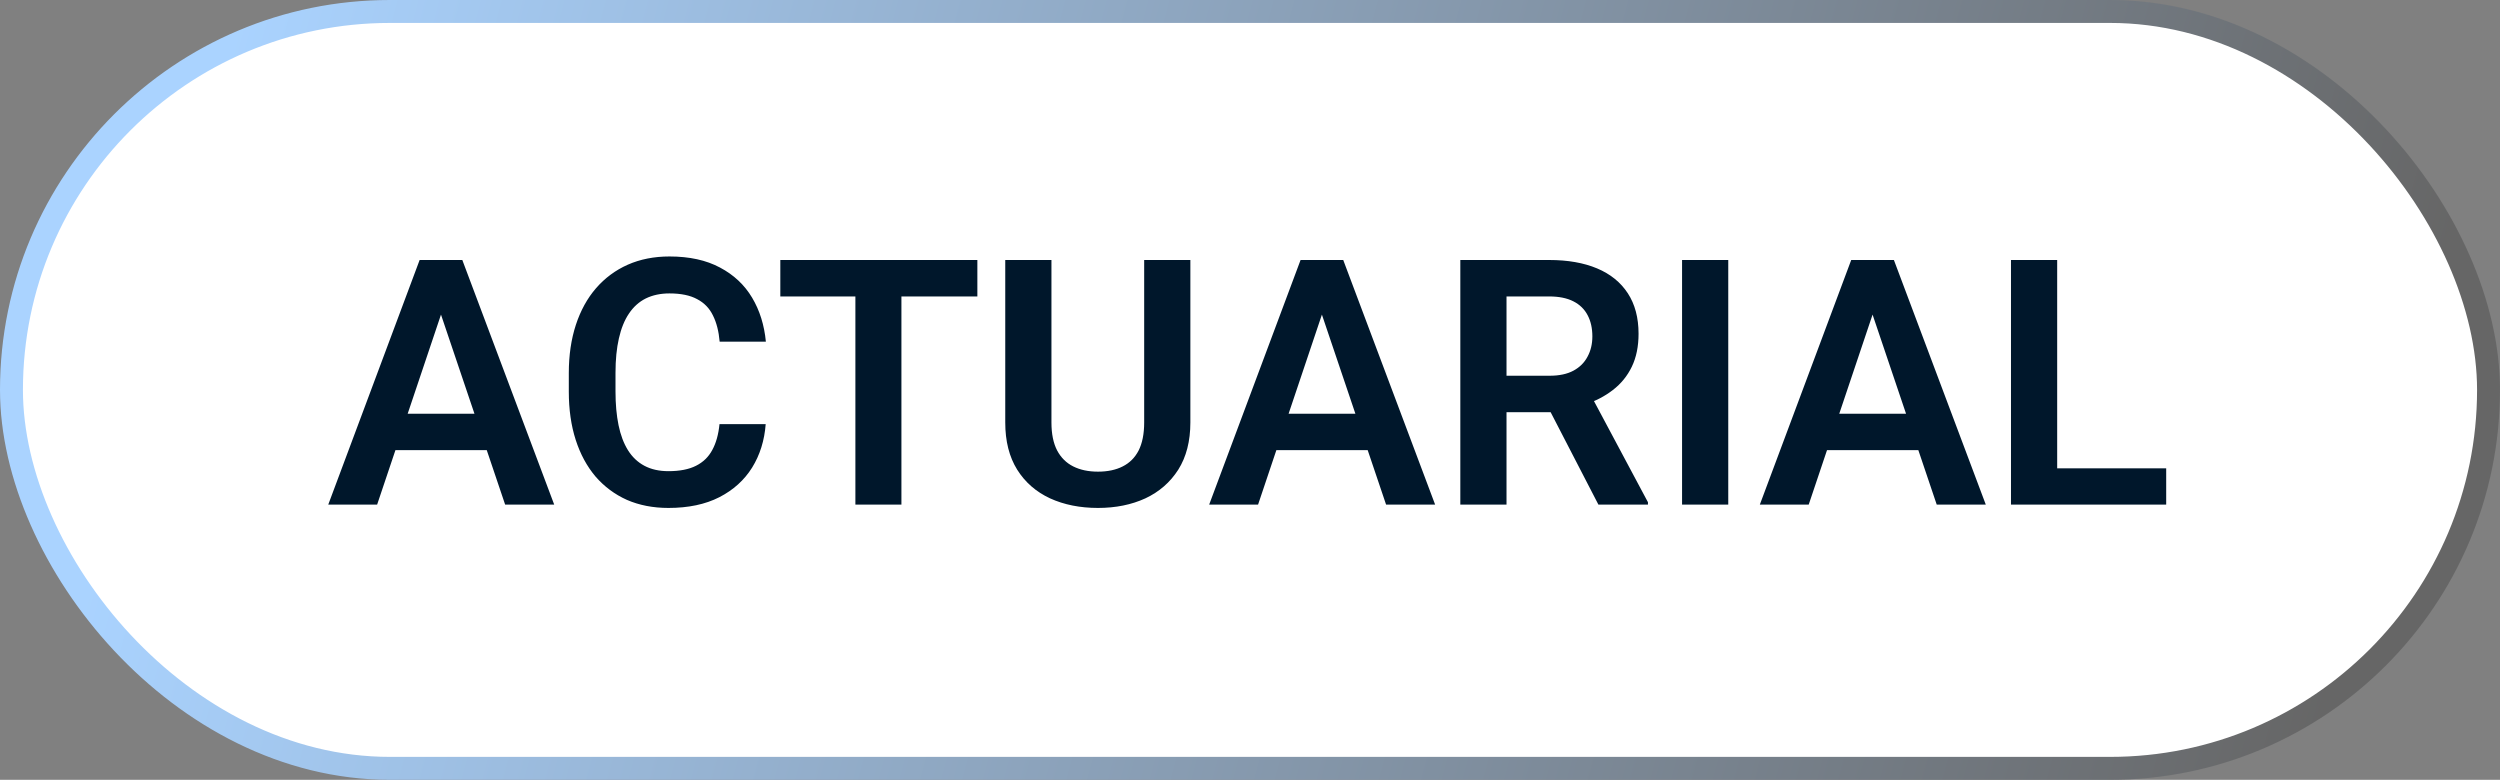
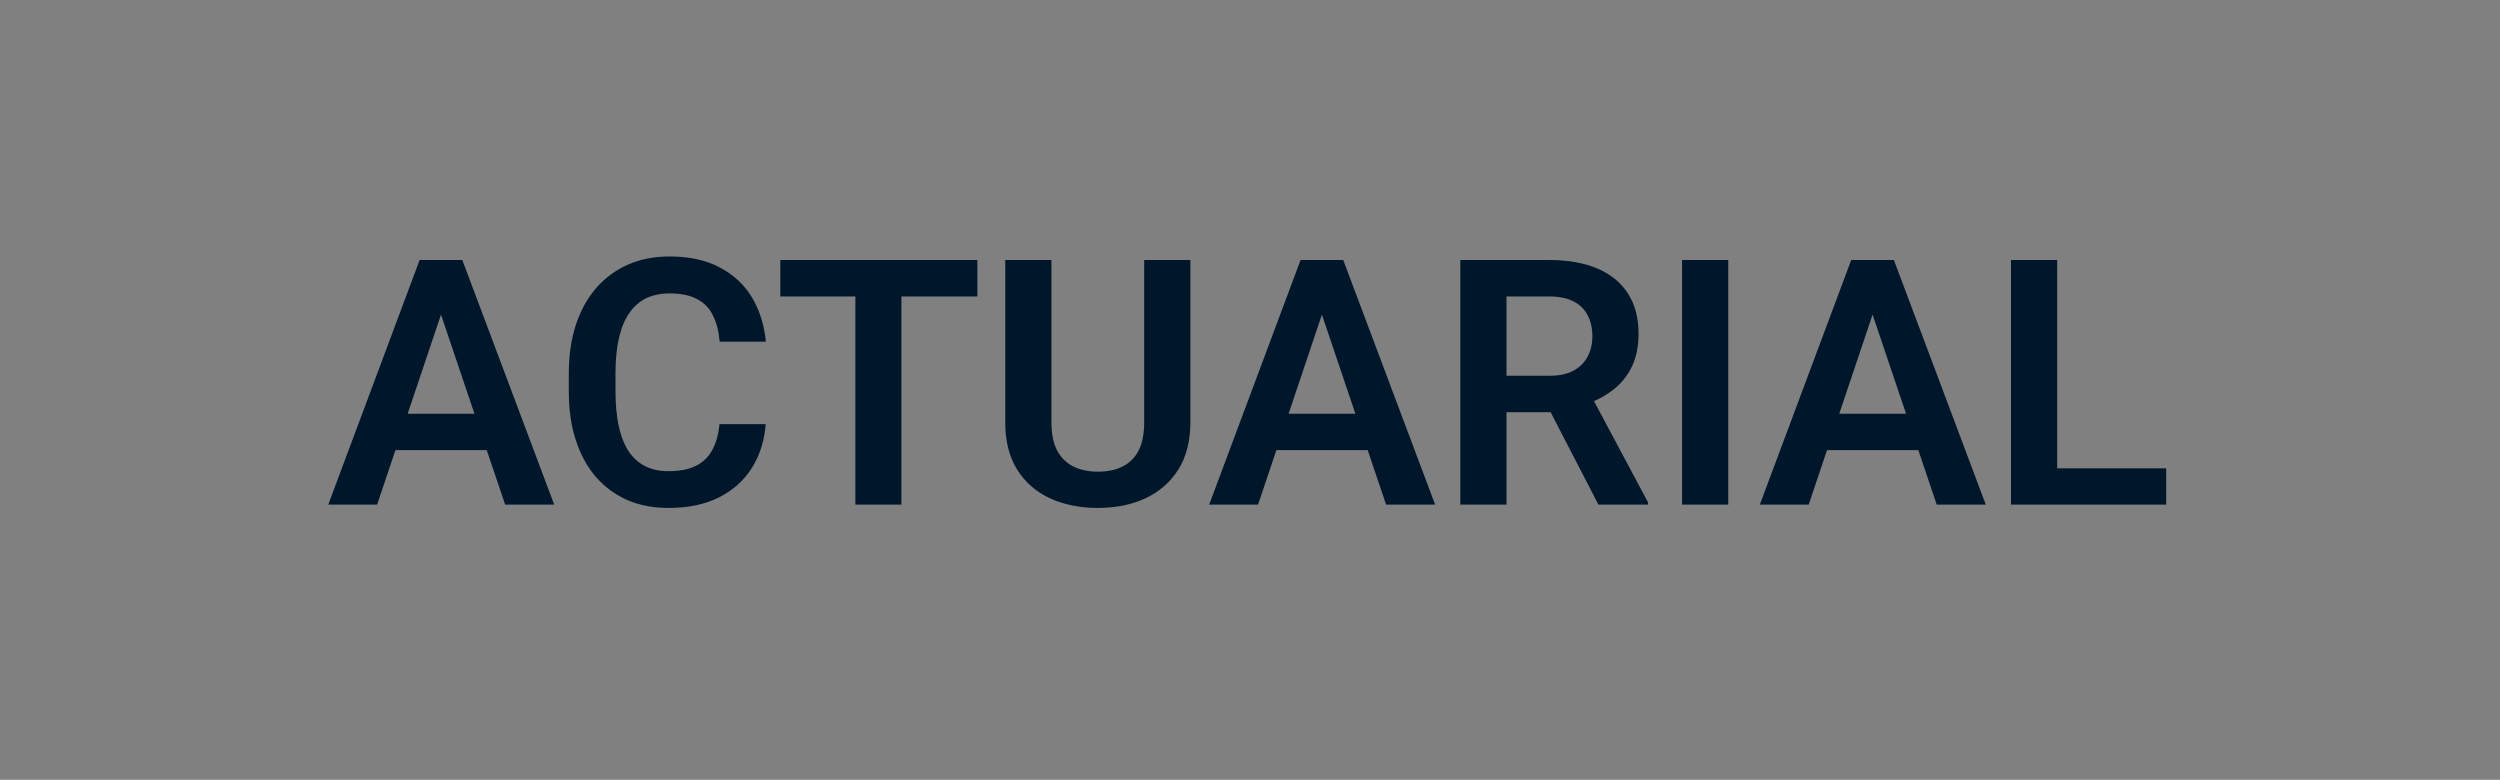
<svg xmlns="http://www.w3.org/2000/svg" width="109" height="34" viewBox="0 0 109 34" fill="none">
  <rect x="0" y="0" width="109" height="34" fill="#808080" stroke="none" />
-   <rect x="0.5" y="0.5" width="108" height="33" rx="16.5" fill="white" />
-   <rect x="0.5" y="0.5" width="108" height="33" rx="16.5" stroke="url(#paint0_linear_65_1413)" />
  <path d="M19.483 12.955L16.443 22H14.312L18.296 11.336H19.659L19.483 12.955ZM22.024 22L18.97 12.955L18.787 11.336H20.157L24.163 22H22.024ZM21.885 18.038V19.627H16.165V18.038H21.885ZM31.37 18.492H33.384C33.331 19.205 33.133 19.837 32.791 20.389C32.449 20.936 31.973 21.365 31.363 21.678C30.752 21.99 30.013 22.146 29.144 22.146C28.475 22.146 27.872 22.029 27.334 21.795C26.802 21.556 26.346 21.216 25.965 20.777C25.589 20.332 25.301 19.8 25.101 19.18C24.9 18.555 24.8 17.855 24.8 17.078V16.265C24.8 15.489 24.903 14.788 25.108 14.163C25.313 13.538 25.606 13.006 25.987 12.566C26.373 12.122 26.834 11.78 27.371 11.541C27.913 11.302 28.519 11.182 29.188 11.182C30.057 11.182 30.791 11.343 31.392 11.665C31.993 11.983 32.459 12.42 32.791 12.977C33.123 13.533 33.323 14.173 33.392 14.896H31.377C31.338 14.446 31.241 14.065 31.084 13.753C30.933 13.44 30.704 13.204 30.396 13.043C30.093 12.877 29.69 12.793 29.188 12.793C28.797 12.793 28.453 12.867 28.155 13.013C27.862 13.16 27.618 13.379 27.422 13.672C27.227 13.96 27.081 14.322 26.983 14.756C26.885 15.186 26.836 15.684 26.836 16.25V17.078C26.836 17.62 26.88 18.106 26.968 18.536C27.056 18.965 27.193 19.329 27.378 19.627C27.564 19.925 27.803 20.152 28.096 20.308C28.389 20.464 28.738 20.543 29.144 20.543C29.637 20.543 30.037 20.464 30.345 20.308C30.657 20.152 30.894 19.922 31.055 19.62C31.221 19.317 31.326 18.941 31.37 18.492ZM39.302 11.336V22H37.295V11.336H39.302ZM42.613 11.336V12.925H34.022V11.336H42.613ZM49.886 11.336H51.9V18.419C51.9 19.234 51.724 19.92 51.373 20.477C51.021 21.028 50.542 21.446 49.937 21.729C49.331 22.007 48.643 22.146 47.872 22.146C47.09 22.146 46.395 22.007 45.784 21.729C45.174 21.446 44.695 21.028 44.349 20.477C44.002 19.92 43.829 19.234 43.829 18.419V11.336H45.843V18.419C45.843 18.916 45.926 19.324 46.092 19.642C46.258 19.954 46.492 20.186 46.795 20.337C47.098 20.489 47.456 20.564 47.872 20.564C48.291 20.564 48.65 20.489 48.948 20.337C49.251 20.186 49.483 19.954 49.644 19.642C49.805 19.324 49.886 18.916 49.886 18.419V11.336ZM57.891 12.955L54.852 22H52.72L56.705 11.336H58.067L57.891 12.955ZM60.433 22L57.378 12.955L57.195 11.336H58.565L62.571 22H60.433ZM60.294 18.038V19.627H54.573V18.038H60.294ZM63.67 11.336H67.544C68.355 11.336 69.051 11.458 69.632 11.702C70.213 11.946 70.66 12.308 70.972 12.786C71.285 13.265 71.441 13.853 71.441 14.551C71.441 15.103 71.343 15.582 71.148 15.987C70.953 16.392 70.677 16.731 70.32 17.005C69.969 17.278 69.554 17.493 69.075 17.649L68.445 17.972H65.025L65.01 16.382H67.566C67.981 16.382 68.326 16.309 68.599 16.163C68.873 16.016 69.078 15.813 69.214 15.555C69.356 15.296 69.427 15.001 69.427 14.668C69.427 14.312 69.358 14.004 69.222 13.746C69.085 13.482 68.877 13.279 68.599 13.138C68.321 12.996 67.969 12.925 67.544 12.925H65.684V22H63.67V11.336ZM69.69 22L67.222 17.225L69.353 17.217L71.851 21.898V22H69.69ZM75.352 11.336V22H73.338V11.336H75.352ZM81.9 12.955L78.86 22H76.729L80.713 11.336H82.076L81.9 12.955ZM84.441 22L81.387 12.955L81.204 11.336H82.574L86.58 22H84.441ZM84.302 18.038V19.627H78.582V18.038H84.302ZM94.446 20.418V22H89.085V20.418H94.446ZM89.693 11.336V22H87.679V11.336H89.693Z" fill="#00172B" />
  <defs>
    <linearGradient id="paint0_linear_65_1413" x1="10.526" y1="-9.96434e-07" x2="103.076" y2="24.615" gradientUnits="userSpaceOnUse">
      <stop stop-color="#AAD3FF" />
      <stop offset="1" stop-color="#666666" />
    </linearGradient>
  </defs>
</svg>